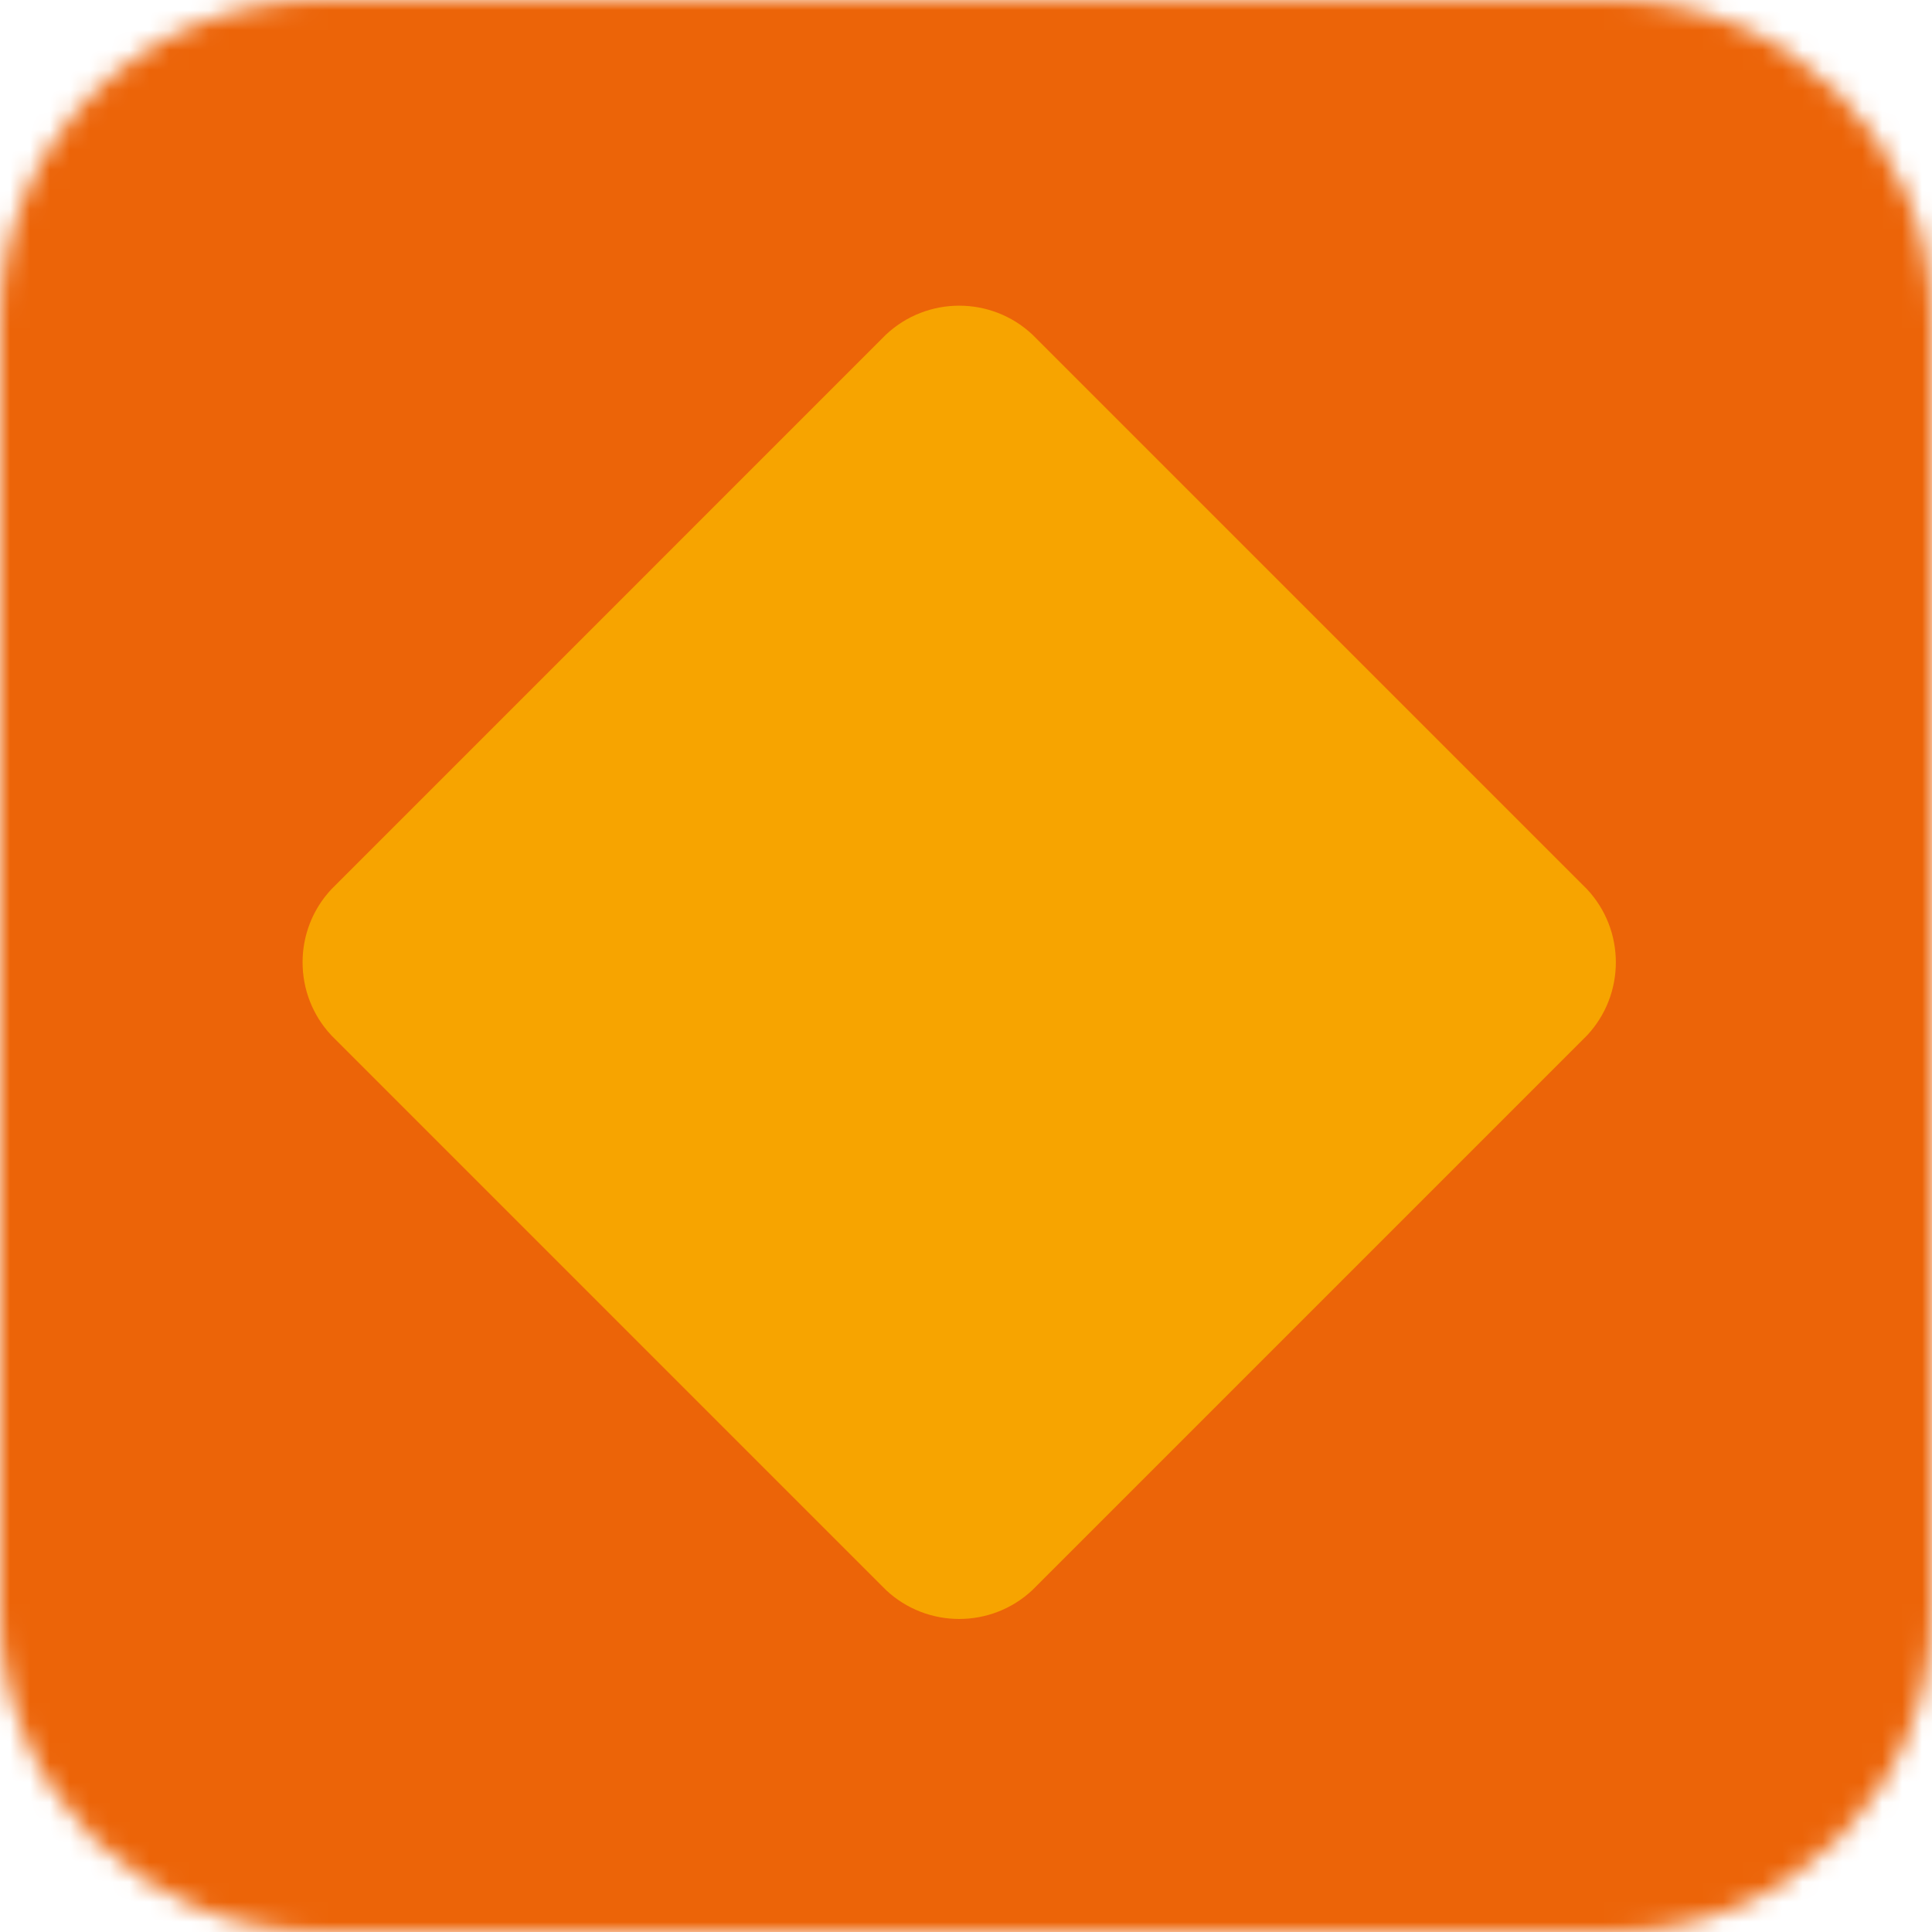
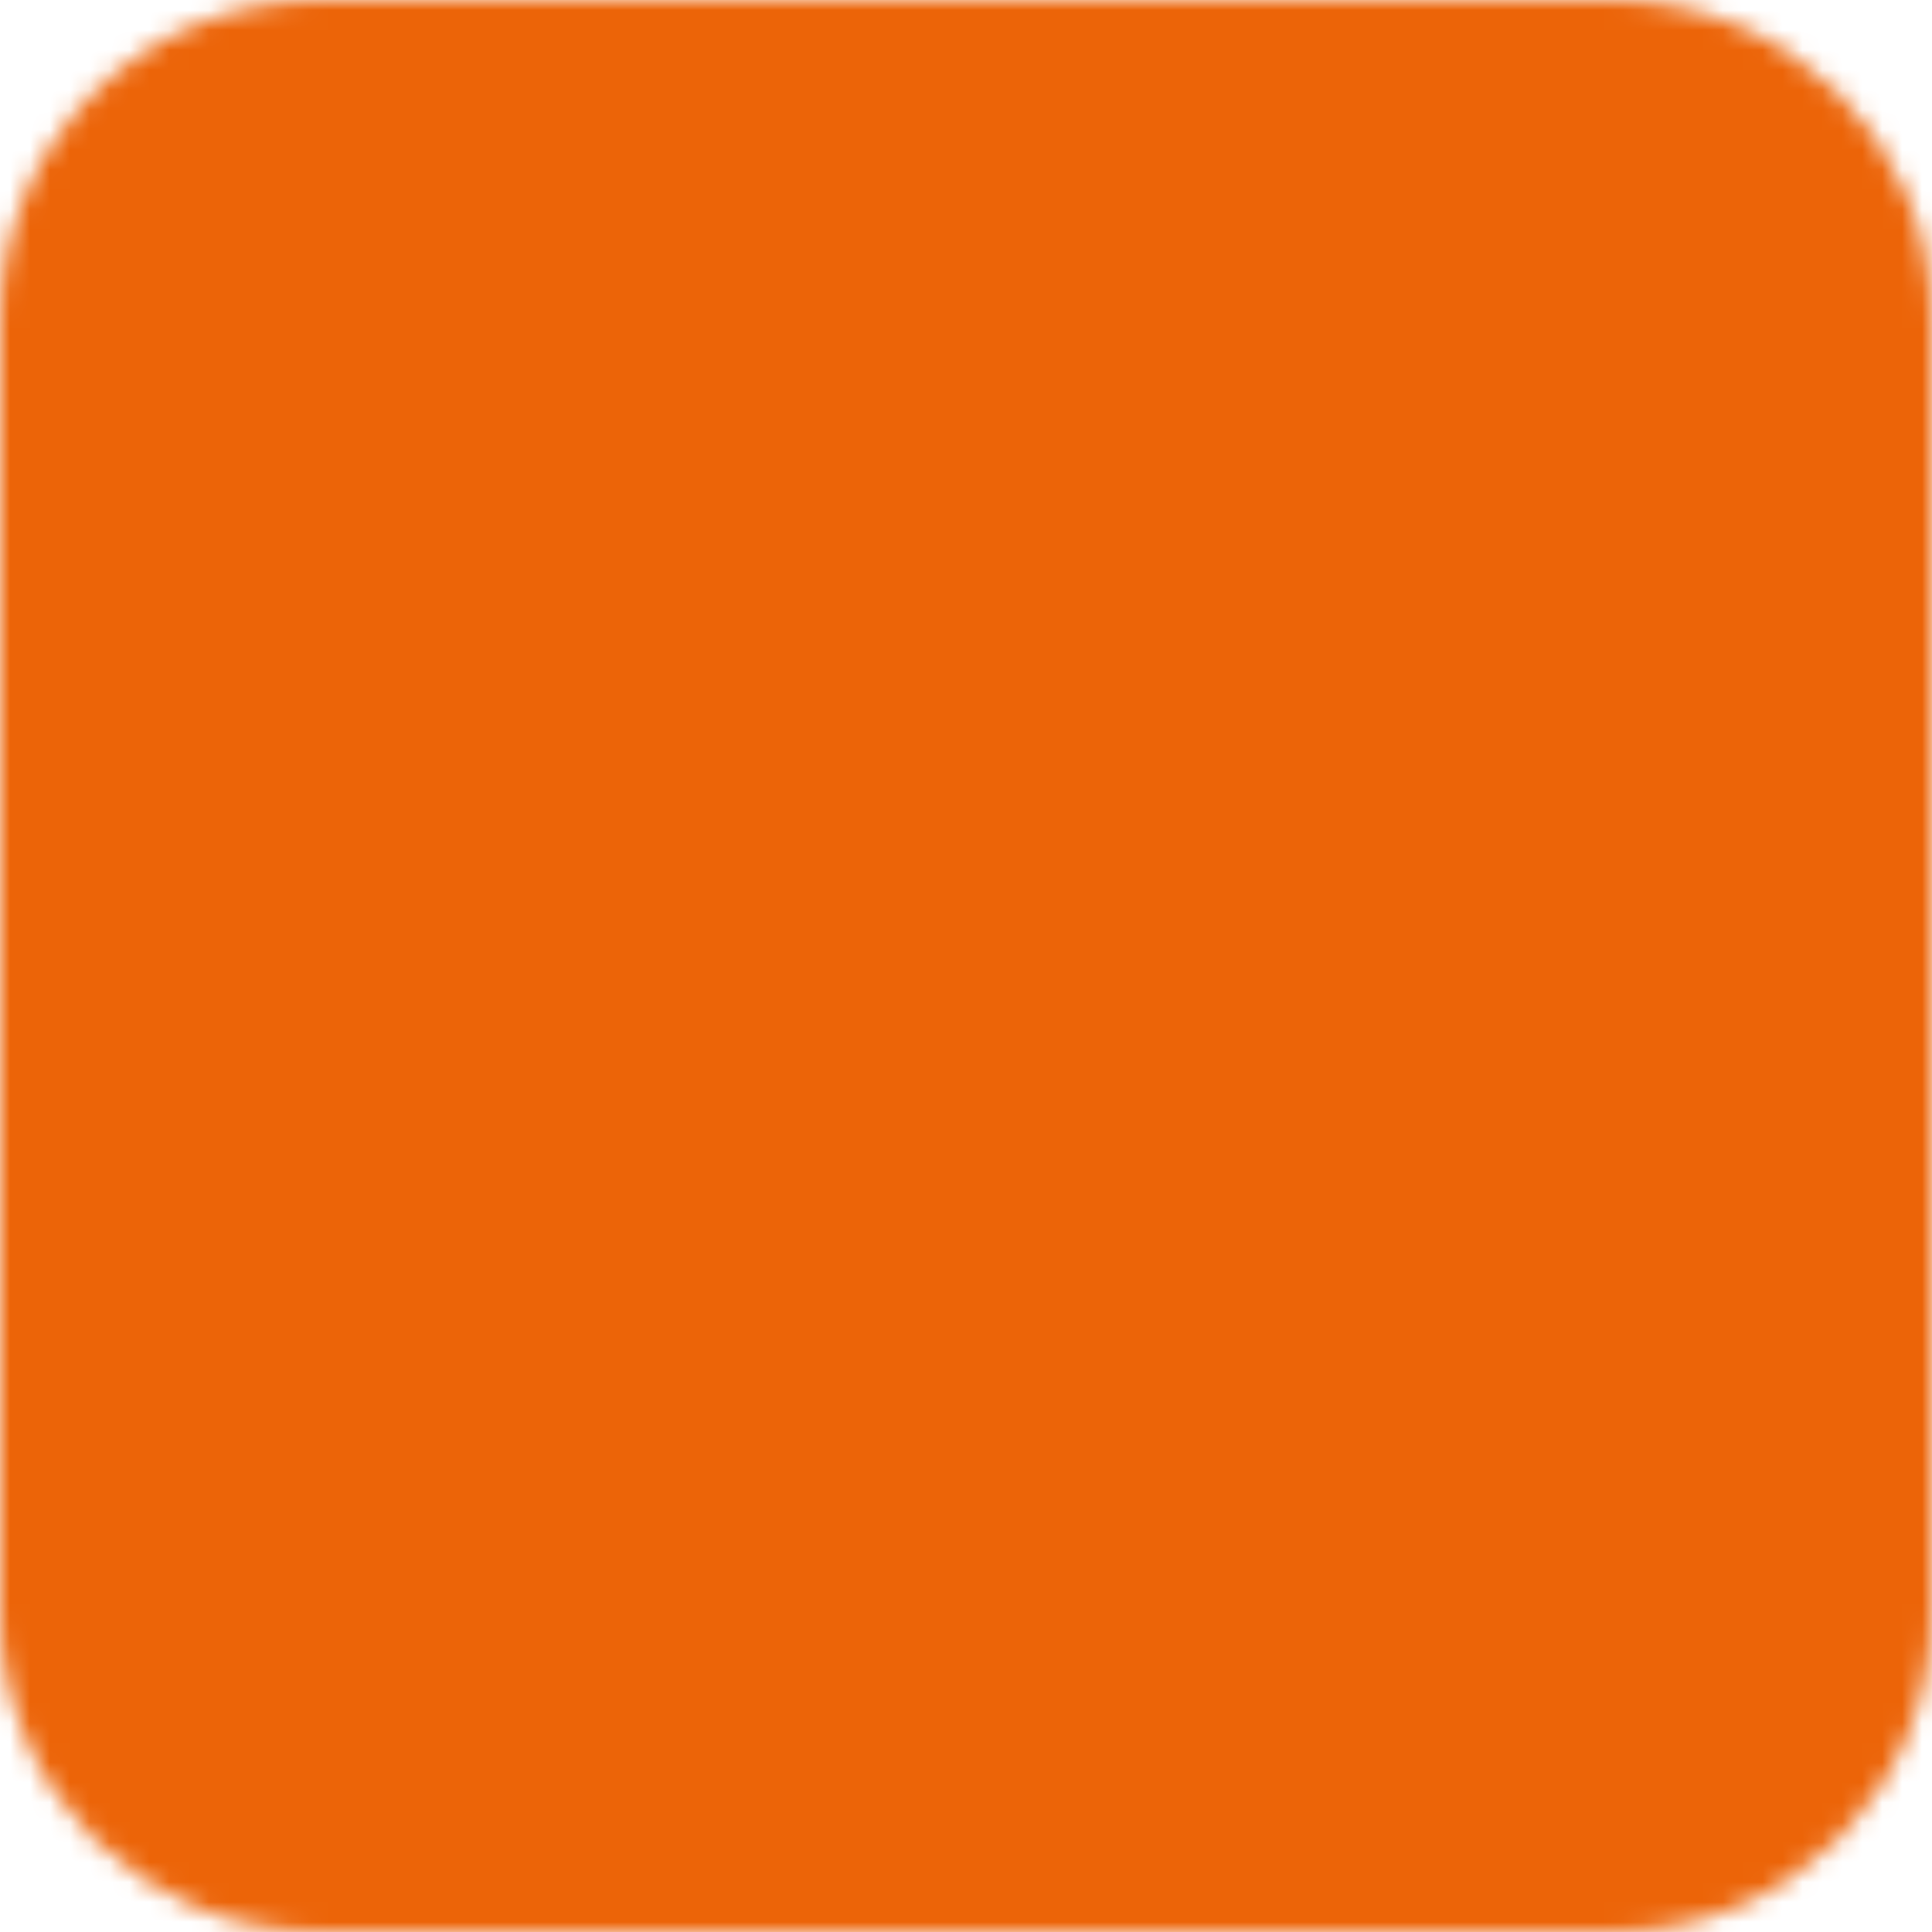
<svg xmlns="http://www.w3.org/2000/svg" width="97" height="97" viewBox="0 0 97 97" fill="none">
  <mask id="mask0_5773_61891" style="mask-type:alpha" maskUnits="userSpaceOnUse" x="0" y="0" width="97" height="97">
    <path d="M81 0H16C7.163 0 0 7.163 0 16V81C0 89.837 7.163 97 16 97H81C89.837 97 97 89.837 97 81V16C97 7.163 89.837 0 81 0Z" fill="#92D2F4" />
  </mask>
  <g mask="url(#mask0_5773_61891)">
    <path d="M-1 -10H97V107H-1V-10Z" fill="#EC6408" />
-     <path d="M51.833 16.798C49.77 14.864 46.548 14.864 44.485 16.798L16.642 44.642C14.708 46.704 14.708 49.927 16.642 51.989L44.485 79.833C46.548 81.767 49.77 81.767 51.833 79.833L79.677 51.989C81.61 49.927 81.61 46.704 79.677 44.642L51.833 16.798Z" fill="#F7A400" />
  </g>
</svg>